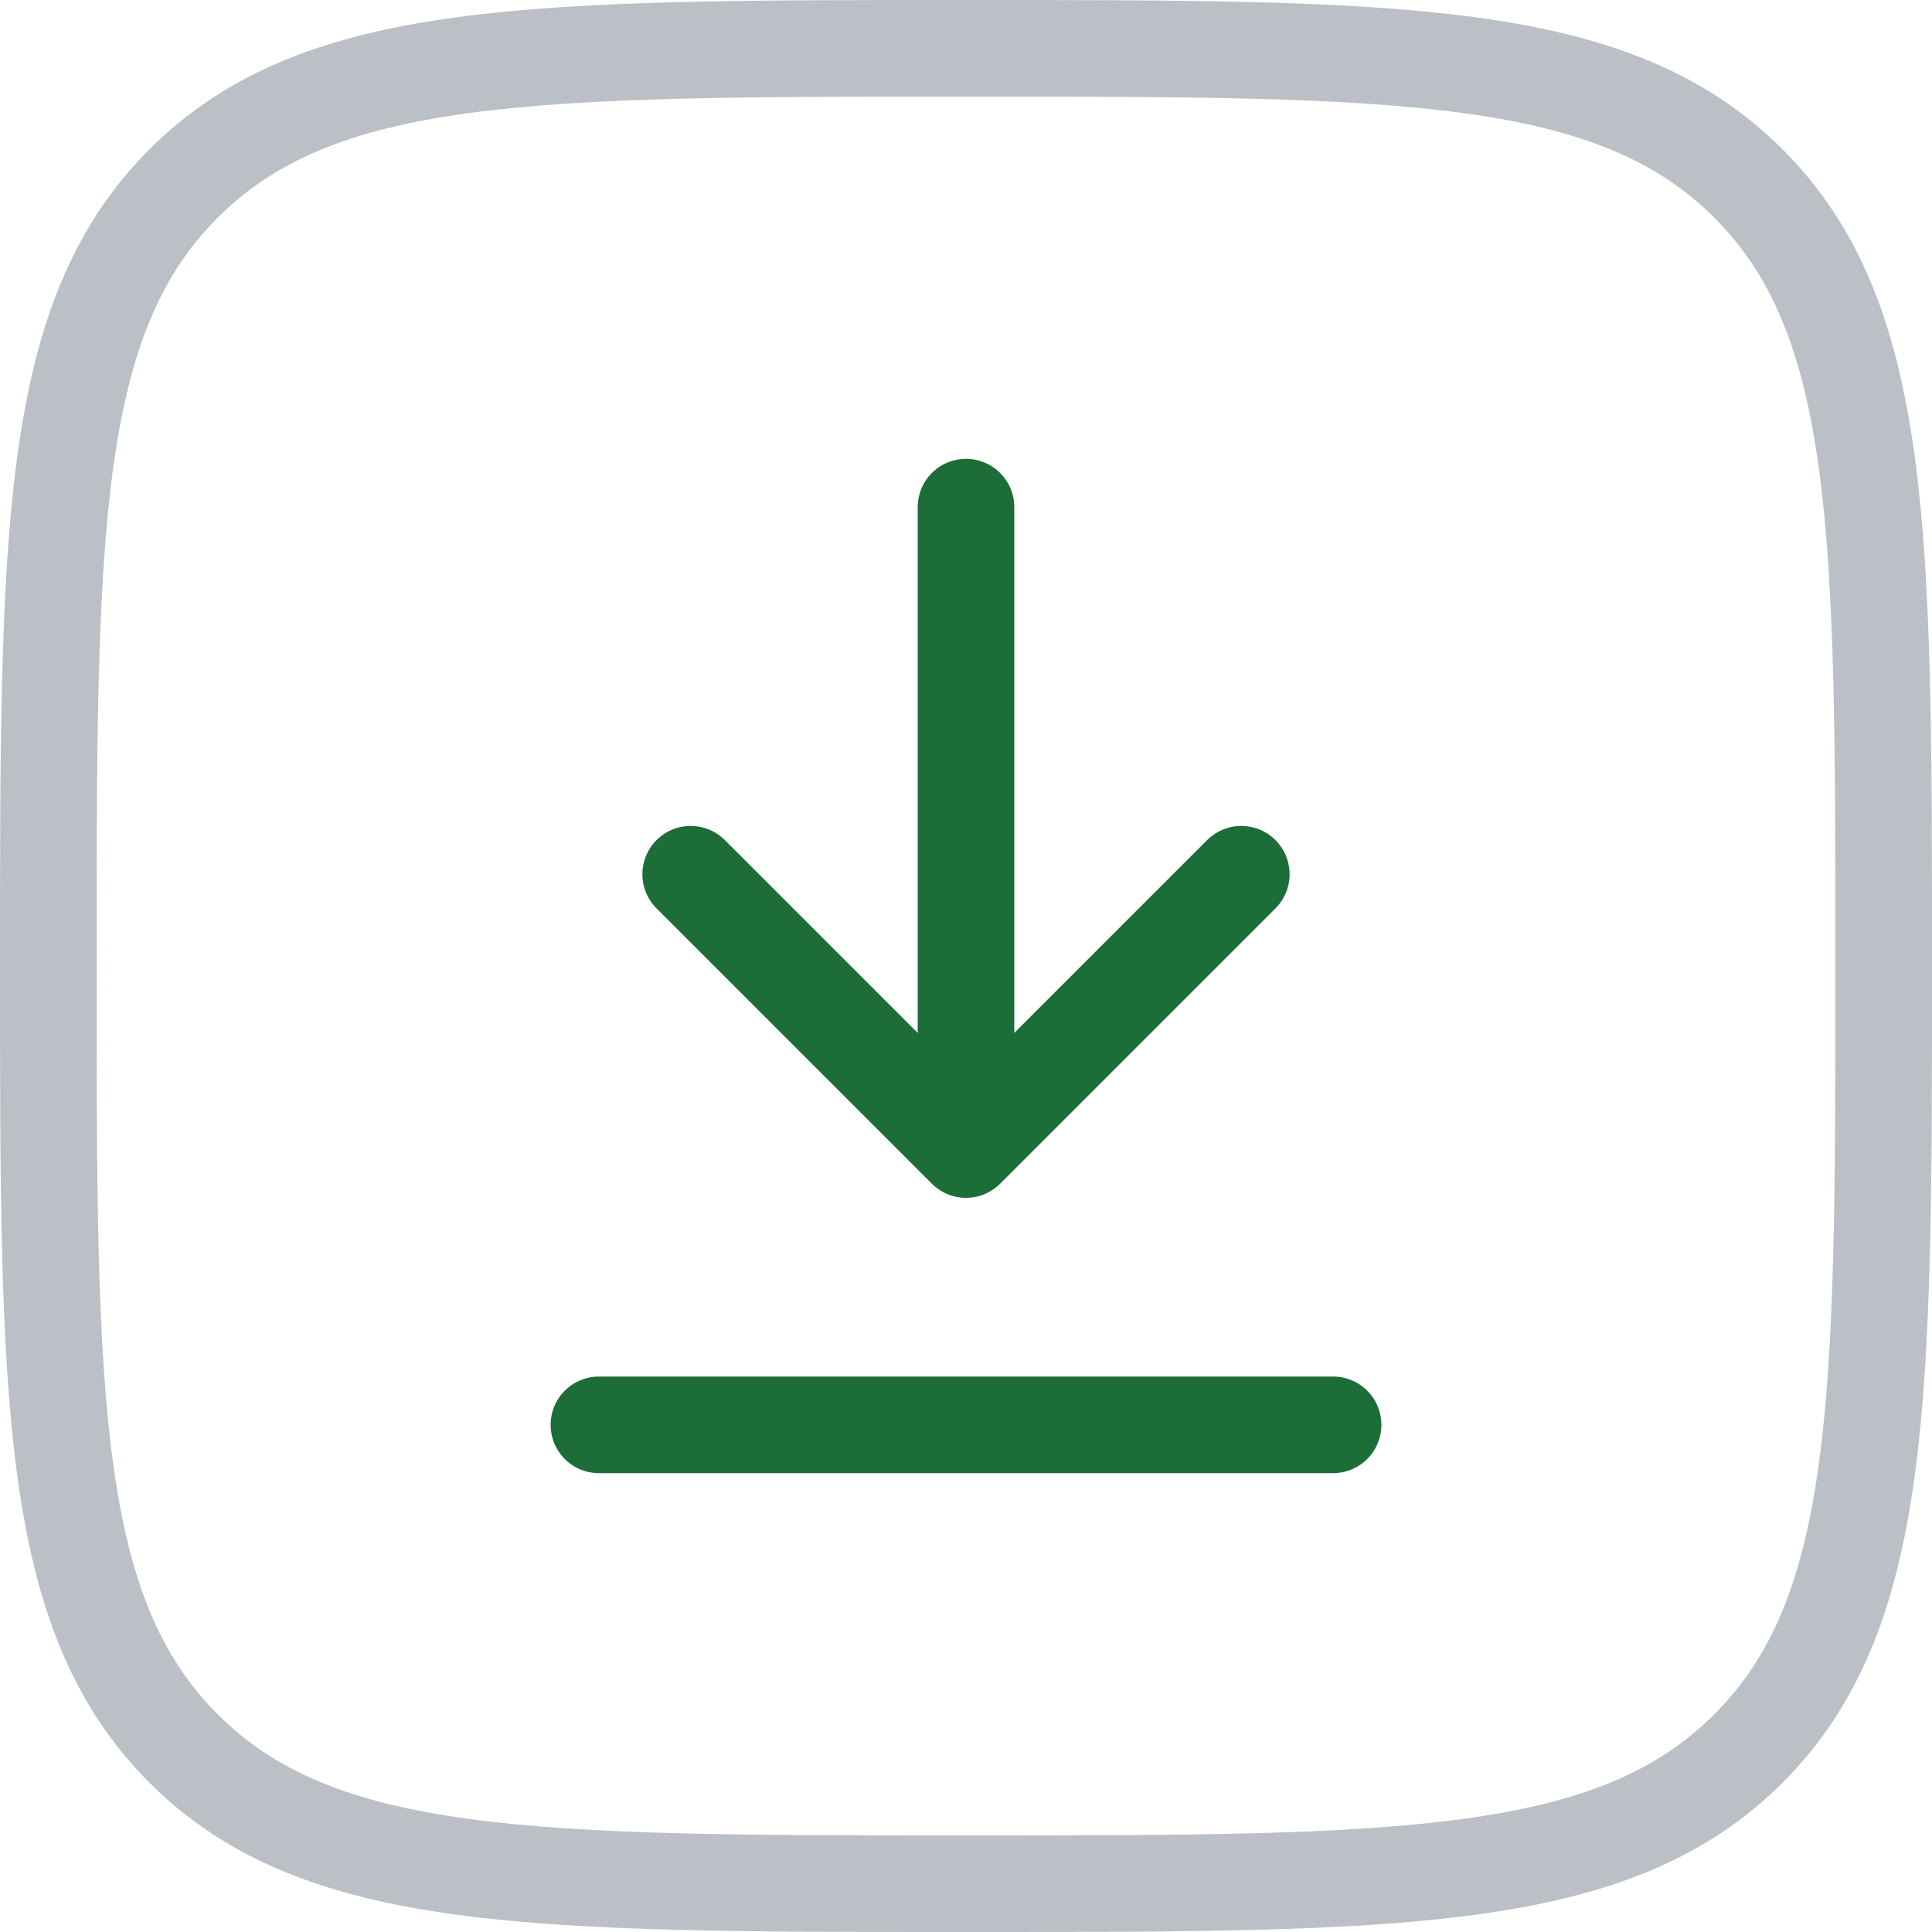
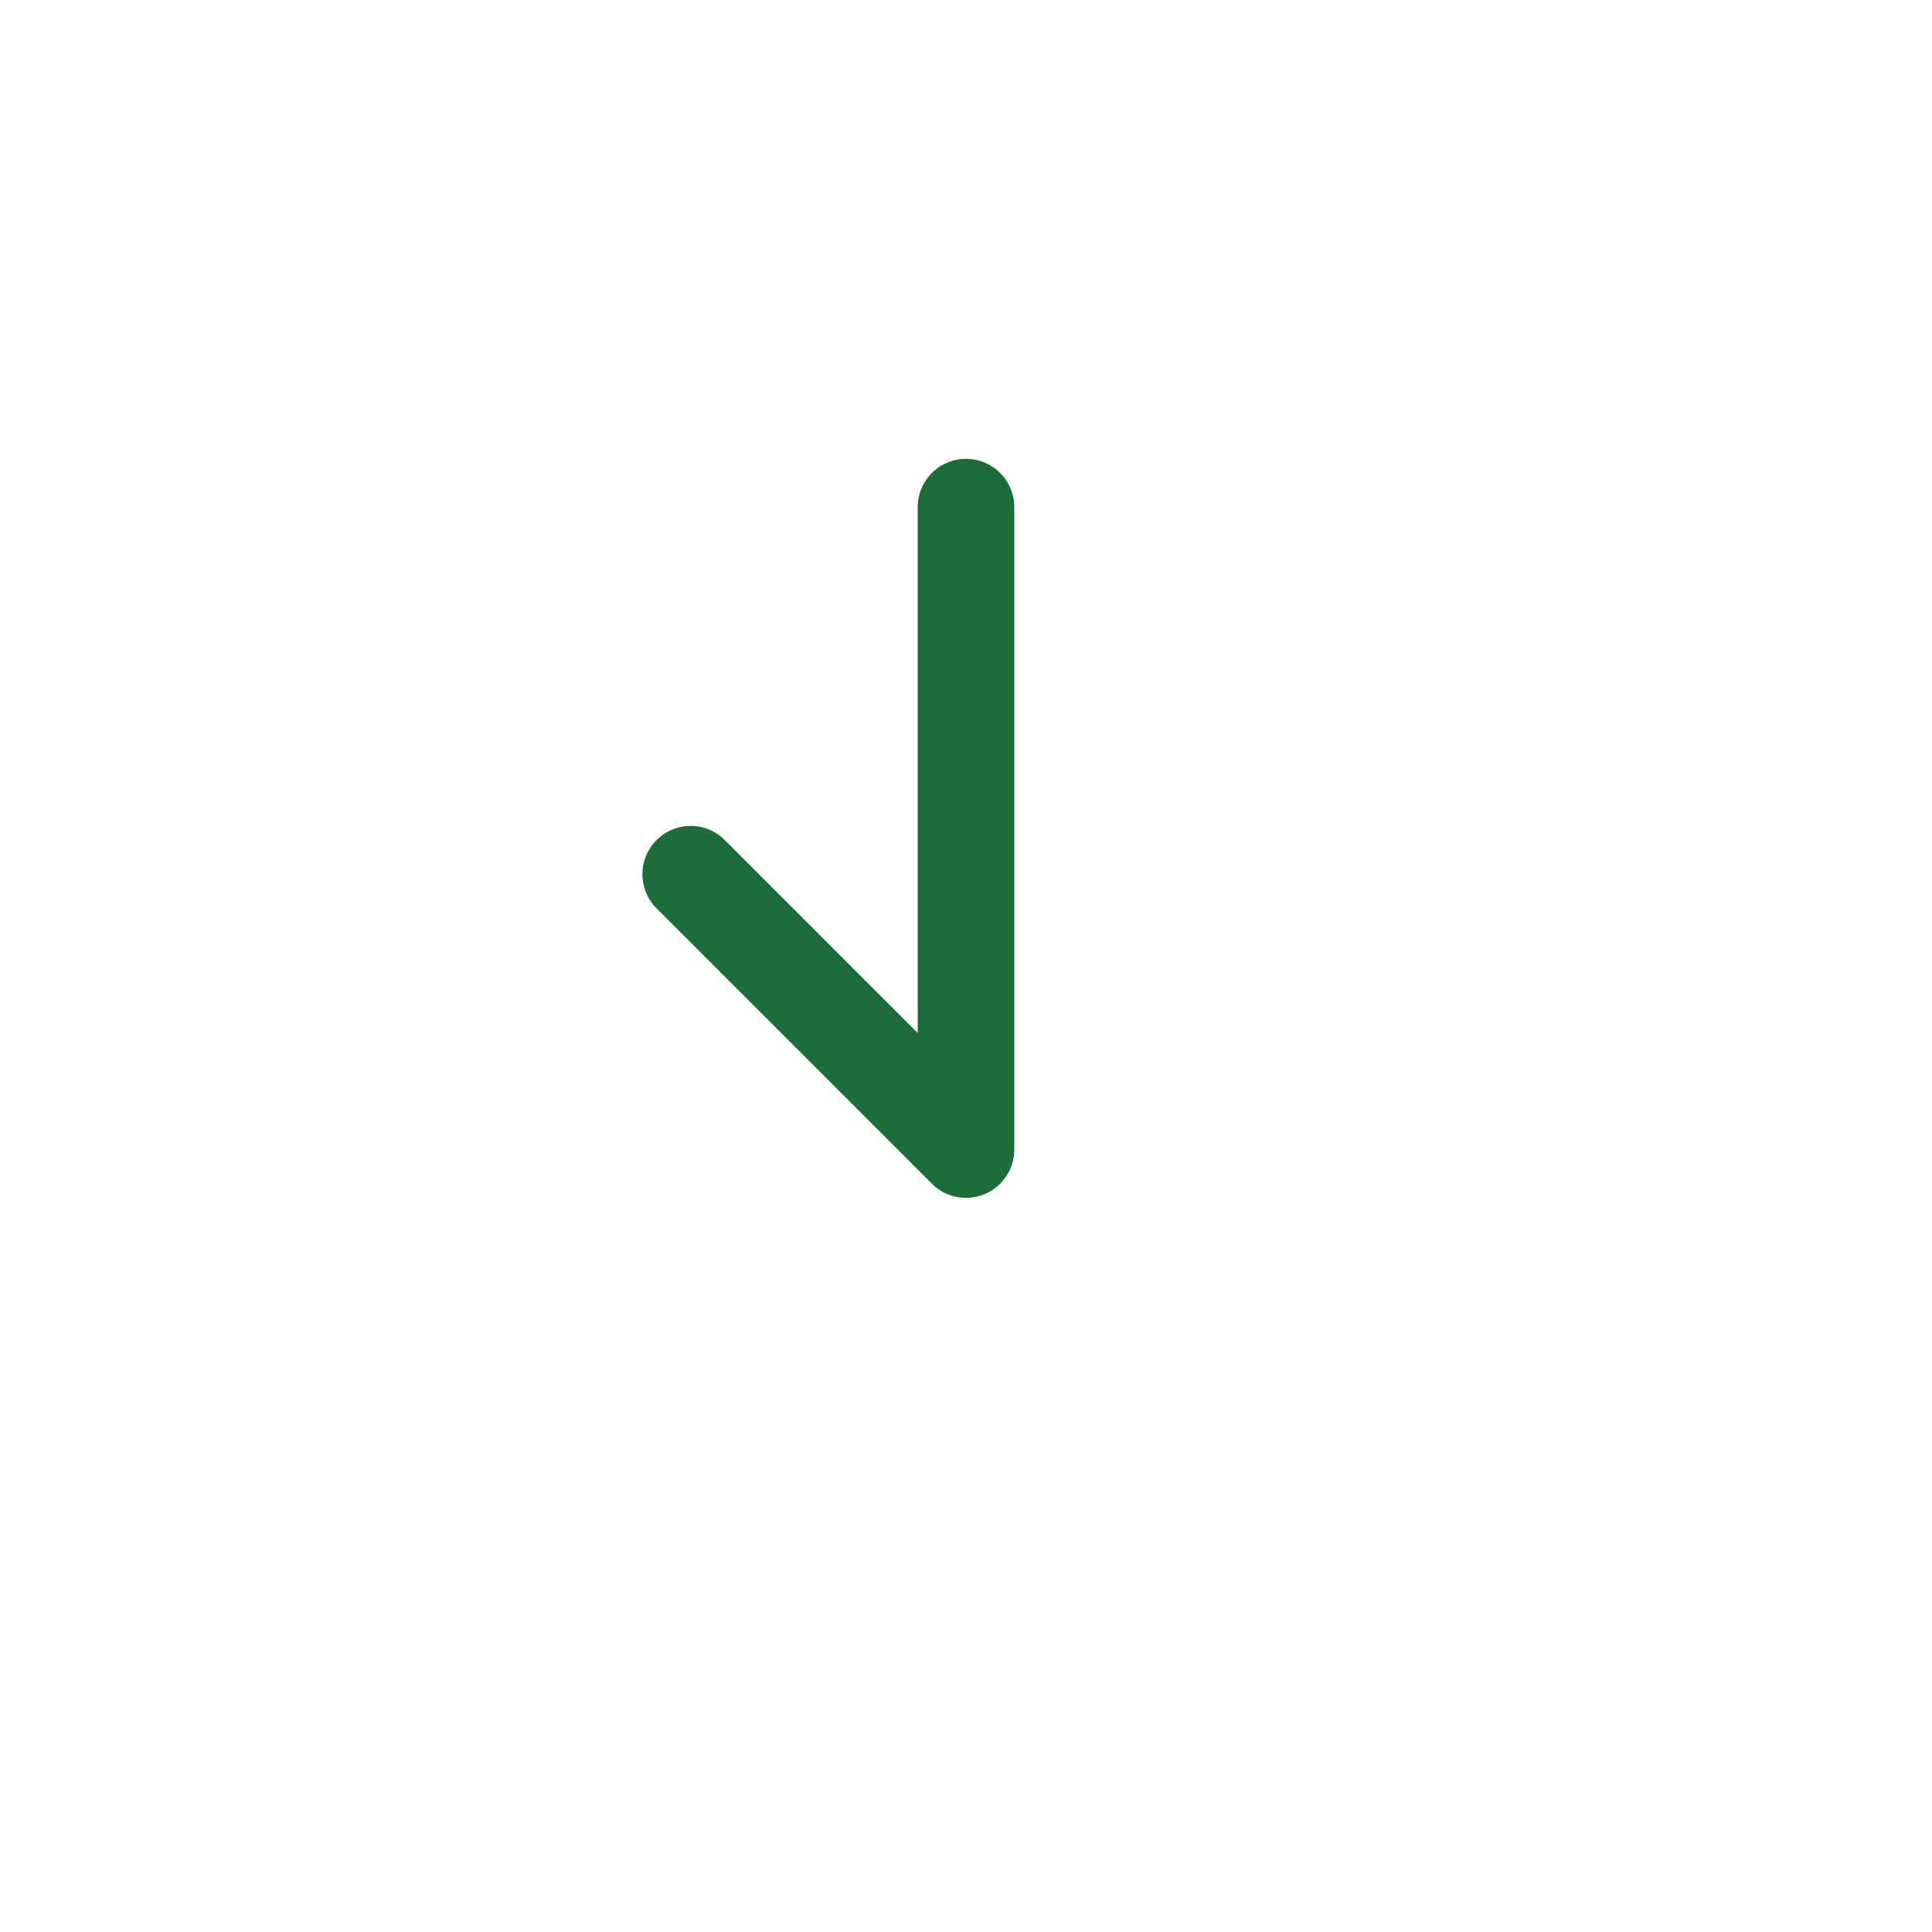
<svg xmlns="http://www.w3.org/2000/svg" version="1.1" id="Vrstva_1" x="0px" y="0px" viewBox="0 0 40 40" style="enable-background:new 0 0 40 40;" xml:space="preserve">
  <style type="text/css">
	.st0{fill:none;stroke:#1C6D38;stroke-width:2;stroke-linecap:round;stroke-linejoin:round;stroke-miterlimit:133.333;}
	.st1{fill:none;stroke:#1C6D38;stroke-width:2;stroke-linecap:round;stroke-miterlimit:133.333;}
	.st2{opacity:0.5;fill:none;stroke:#77828D;stroke-width:2;stroke-miterlimit:133.333;enable-background:new    ;}
</style>
  <g>
-     <path class="st0" d="M20,10.5v13.3 M20,23.8l5.7-5.7 M20,23.8l-5.7-5.7" />
-     <path class="st1" d="M27.6,29.5H20h-7.6" />
-     <path class="st2" d="M1,20C1,11,1,6.6,3.8,3.8C6.6,1,11,1,20,1c9,0,13.4,0,16.2,2.8C39,6.6,39,11,39,20c0,9,0,13.4-2.8,16.2   C33.4,39,29,39,20,39c-9,0-13.4,0-16.2-2.8C1,33.4,1,29,1,20z" />
+     <path class="st0" d="M20,10.5v13.3 M20,23.8M20,23.8l-5.7-5.7" />
  </g>
</svg>